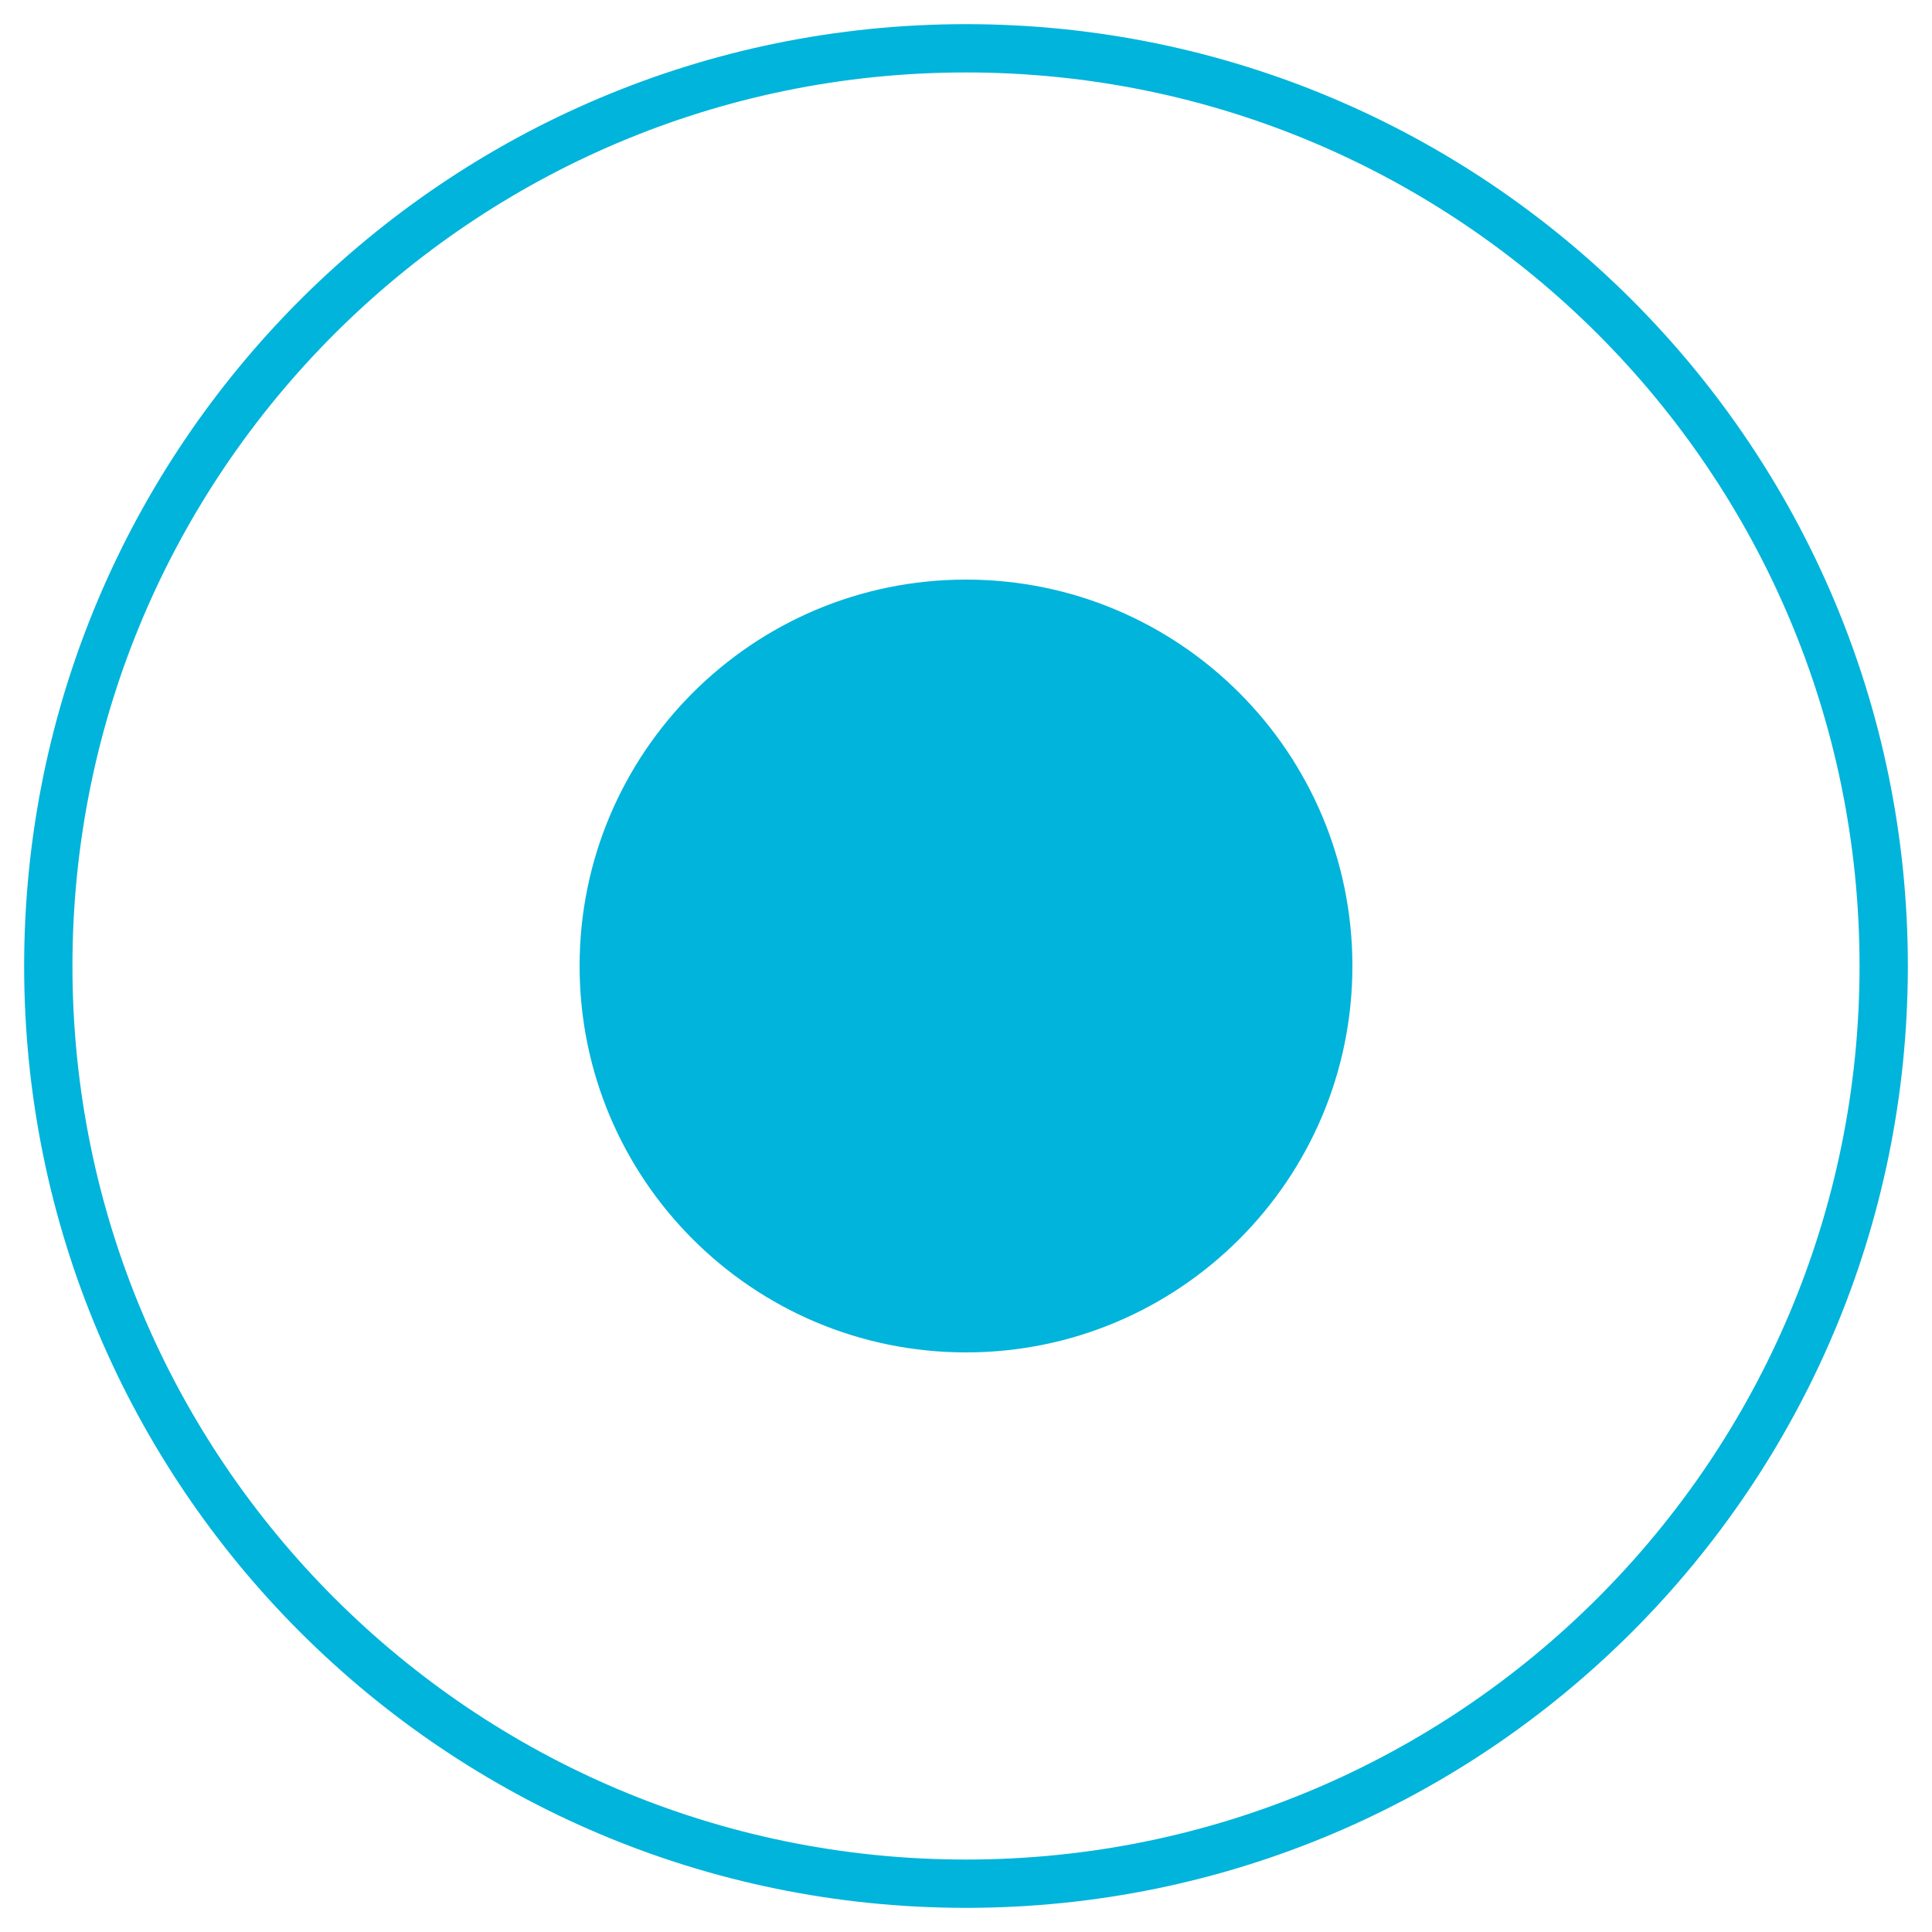
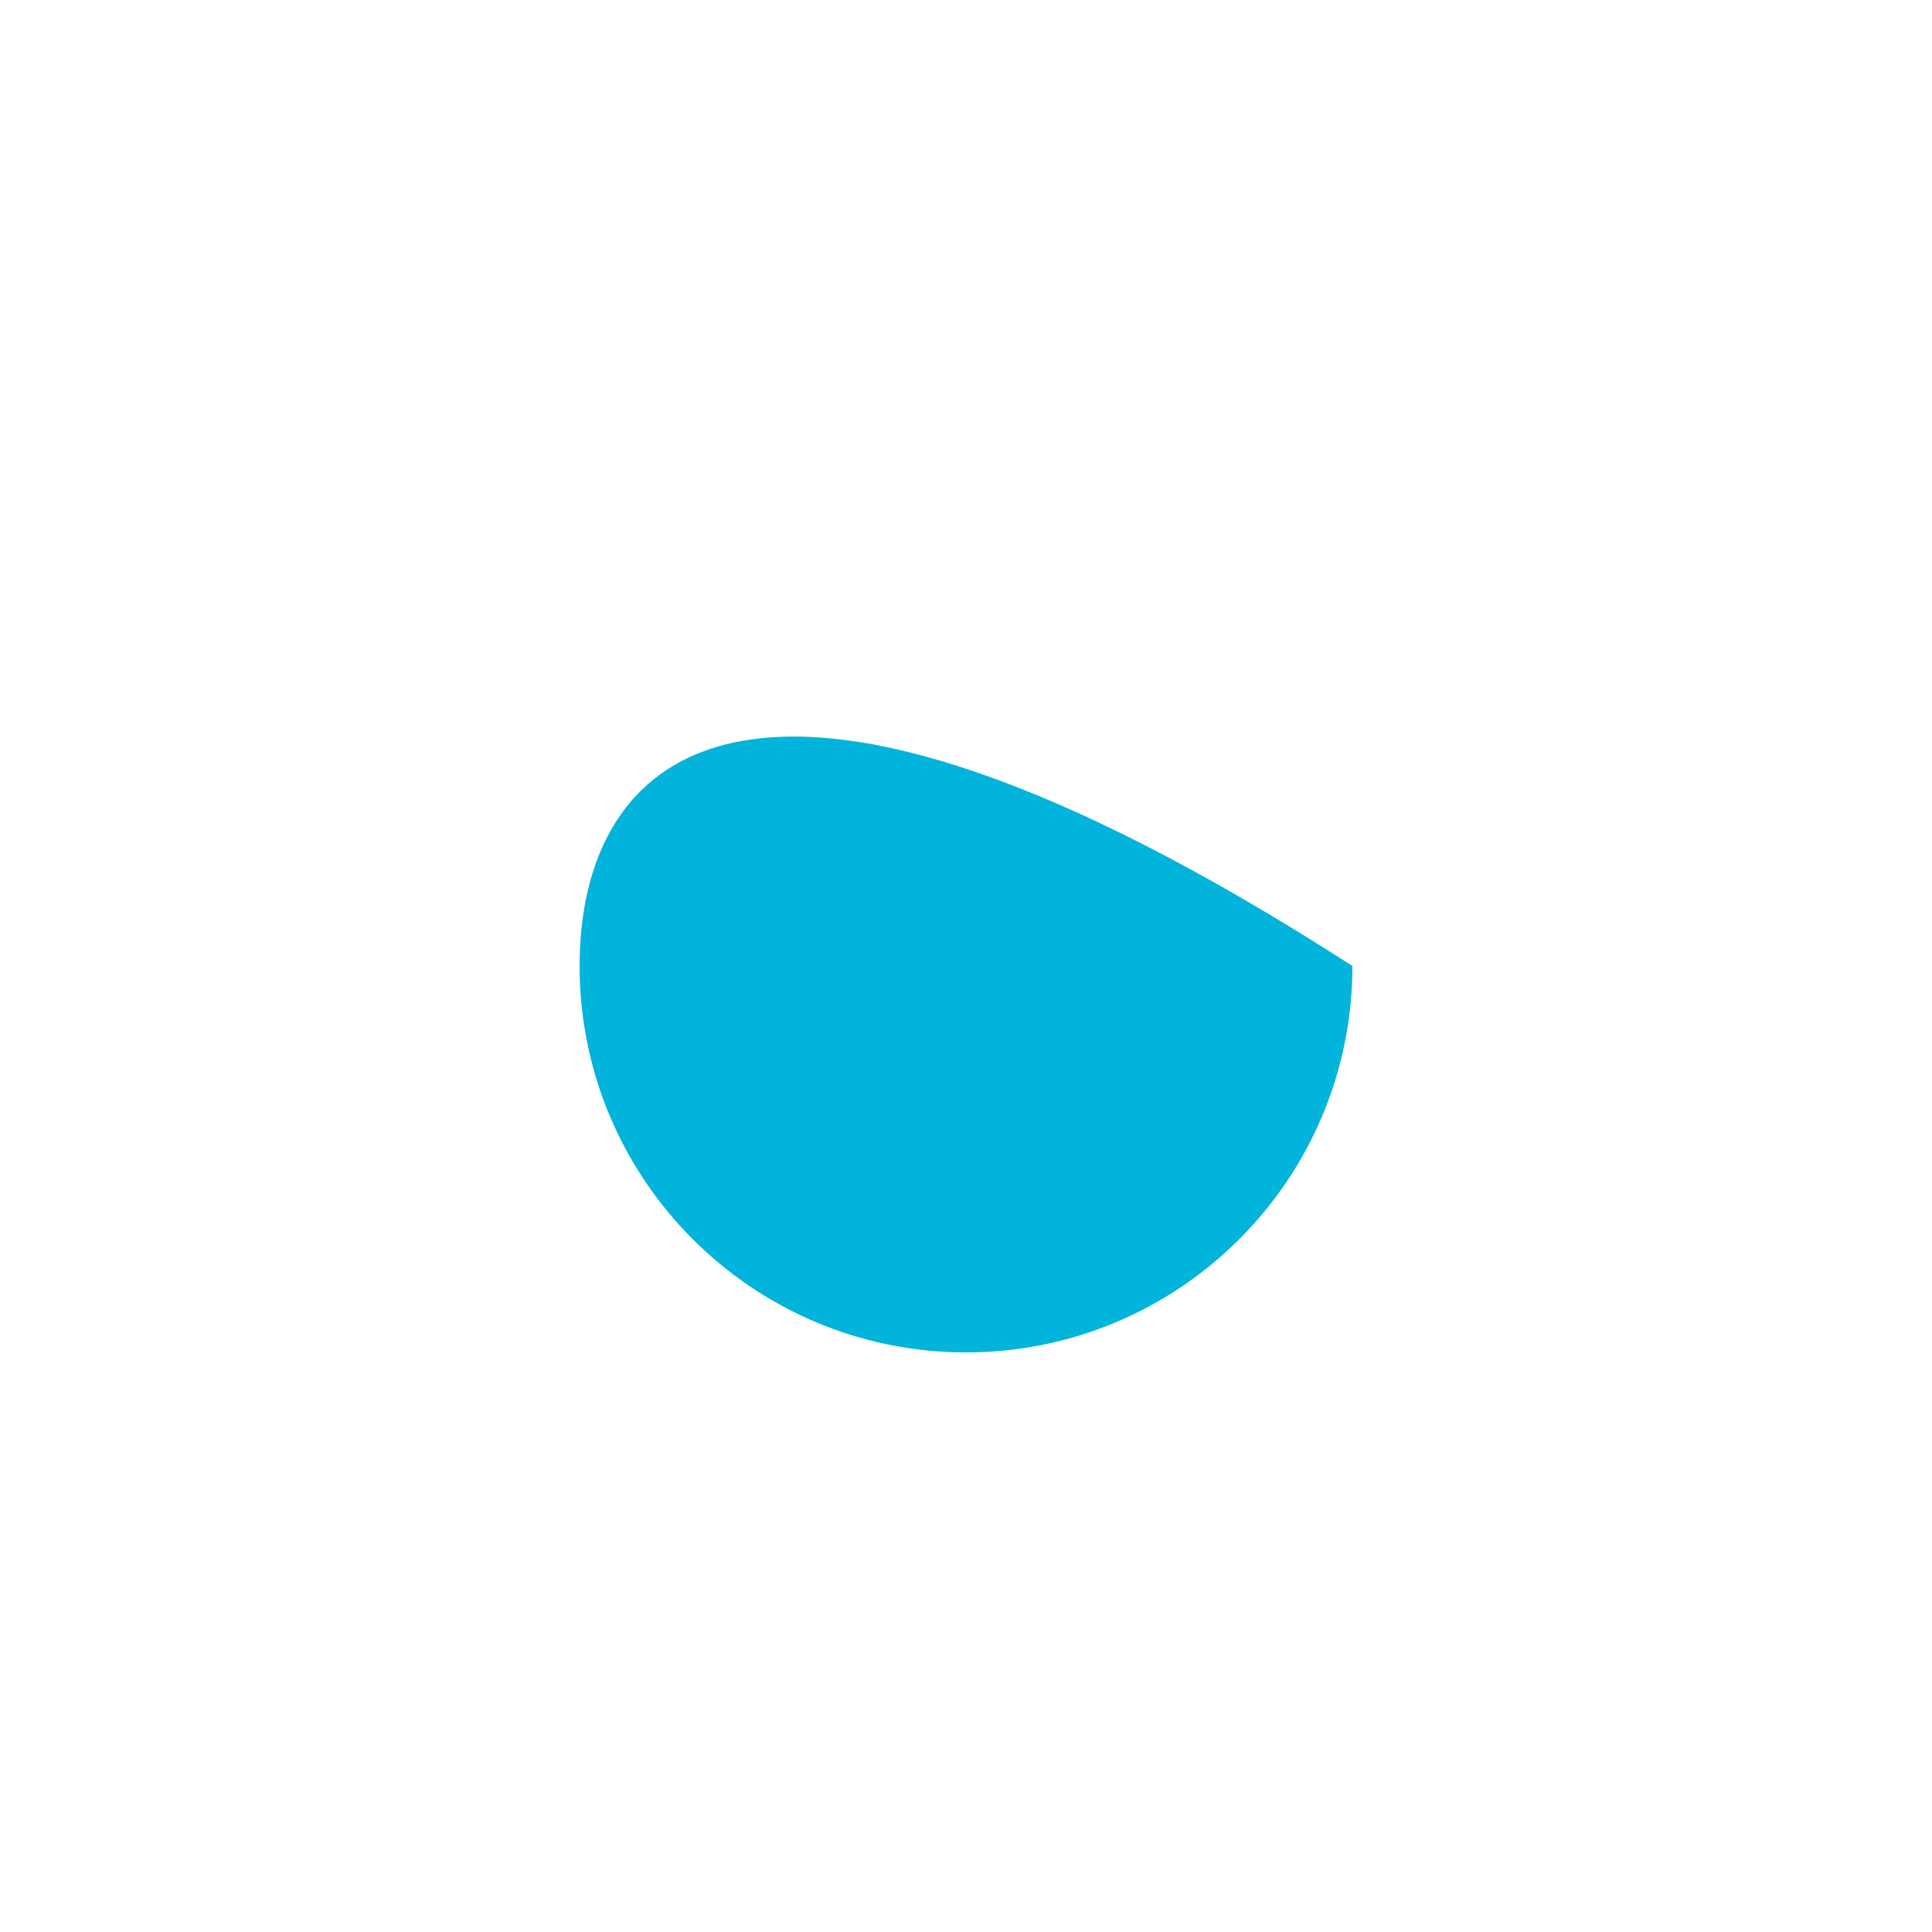
<svg xmlns="http://www.w3.org/2000/svg" width="40" height="40" viewBox="0 0 40 40" fill="none">
-   <path d="M20 28C24.418 28 28 24.418 28 20C28 15.582 24.418 12 20 12C15.582 12 12 15.582 12 20C12 24.418 15.582 28 20 28Z" fill="url(#paint0_linear_21_3)" />
-   <path d="M39 20C39 9.507 30.493 1 20 1C9.507 1 1 9.507 1 20C1 30.493 9.507 39 20 39C30.493 39 39 30.493 39 20Z" stroke="#00B4DB" />
+   <path d="M20 28C24.418 28 28 24.418 28 20C15.582 12 12 15.582 12 20C12 24.418 15.582 28 20 28Z" fill="url(#paint0_linear_21_3)" />
  <defs>
    <linearGradient id="paint0_linear_21_3" x1="20" y1="12" x2="20" y2="28" gradientUnits="userSpaceOnUse">
      <stop stop-color="#00B4DB" />
      <stop offset="1" stop-color="#00B4DB" />
    </linearGradient>
  </defs>
</svg>